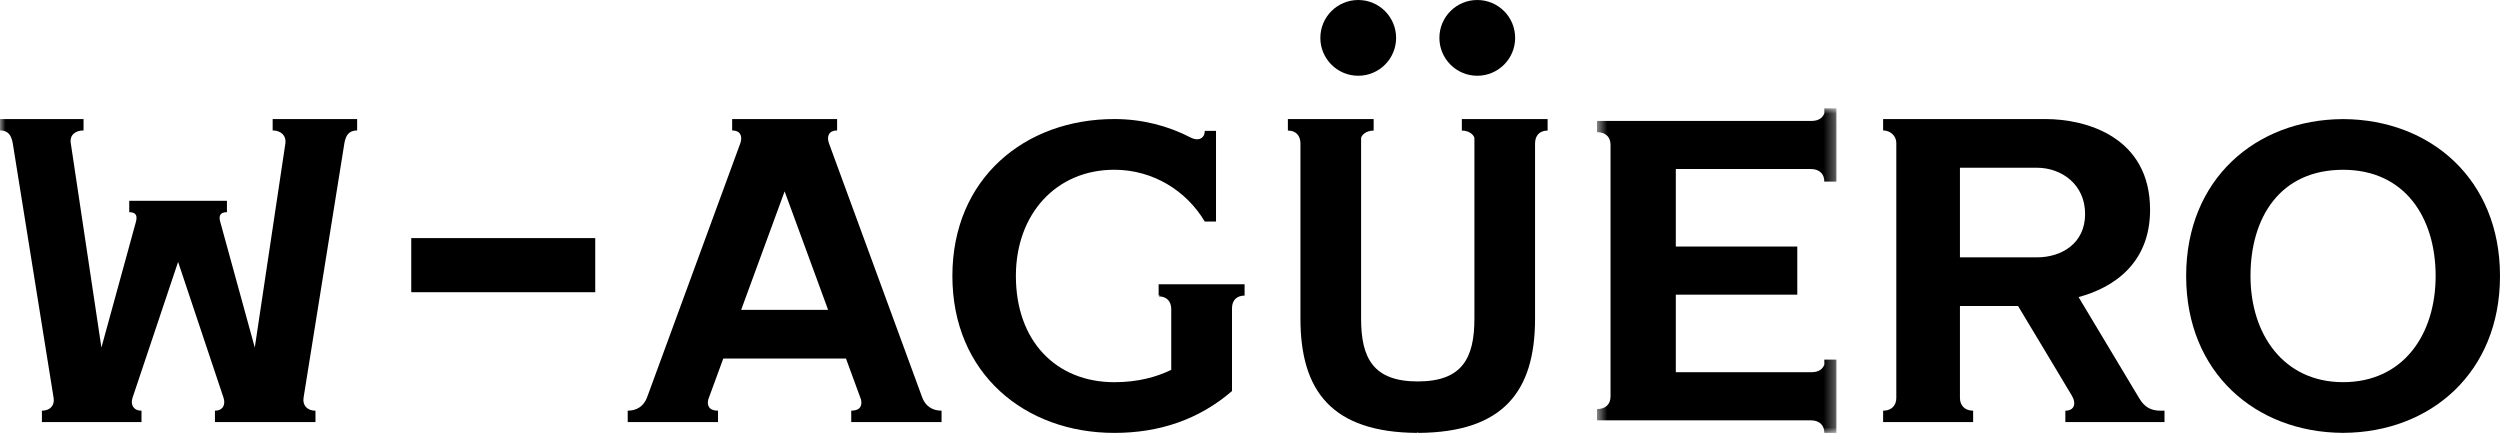
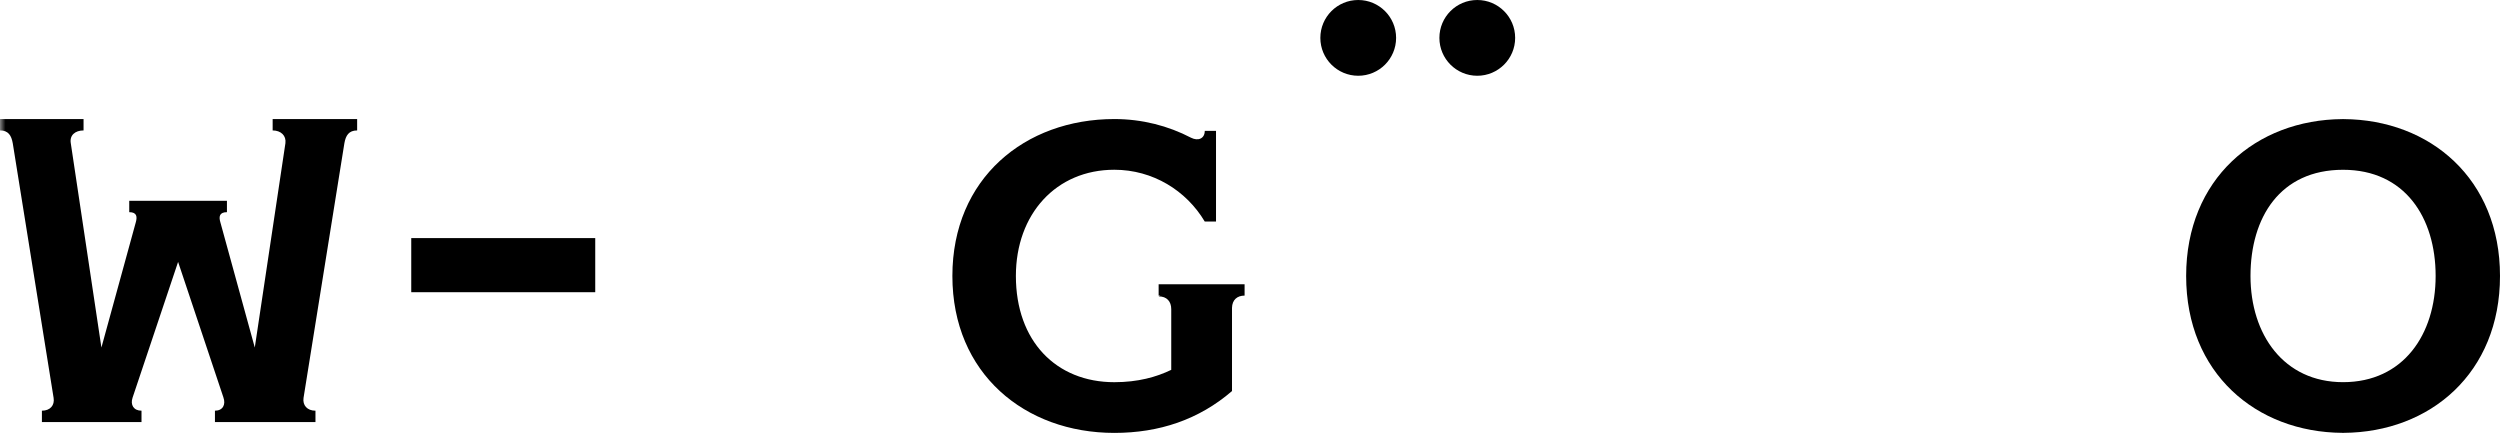
<svg xmlns="http://www.w3.org/2000/svg" xmlns:xlink="http://www.w3.org/1999/xlink" width="231px" height="41px" viewBox="0 0 231 41" version="1.1">
  <title>logo</title>
  <desc>Created with Sketch.</desc>
  <defs>
    <polygon id="path-1" points="0.563 0.01 22.687 0.01 22.687 30 0.563 30" />
    <polygon id="path-3" points="0 40 231 40 231 0 0 0" />
  </defs>
  <g id="logo" stroke="none" stroke-width="1" fill="none" fill-rule="evenodd">
    <g>
-       <path d="M188.219,23.779 L181.099,23.779 L181.099,15.499 L188.219,15.499 C190.47,15.499 192.664,17.027 192.664,19.772 C192.664,22.517 190.459,23.779 188.219,23.779 L188.219,23.779 Z M199.626,37.948 C198.691,37.948 198.113,37.562 197.668,36.805 C197.223,36.046 192.059,27.451 192.059,27.451 C195.272,26.586 198.667,24.353 198.667,19.386 C198.667,12.682 192.818,11 188.996,11 L174,11 L174,12.052 C174.677,12.052 175.219,12.568 175.219,13.207 L175.219,36.776 C175.219,37.431 174.807,37.948 174,37.948 L174,39 L182.318,39 L182.318,37.948 C181.551,37.948 181.099,37.462 181.099,36.776 L181.099,28.277 L186.469,28.277 C186.469,28.277 191.144,36.046 191.446,36.568 C191.892,37.34 191.625,37.948 190.839,37.948 L190.839,39 L200,39 L200,37.948 L199.626,37.948 Z" id="Fill-1" fill="#000000" />
-       <path d="M68.483,28.63 L72.499,17.682 L76.517,28.63 L68.483,28.63 Z M85.213,36.725 L76.589,13.222 C76.369,12.568 76.601,12.052 77.349,12.052 L77.349,11 L67.651,11 L67.651,12.052 C68.399,12.052 68.631,12.568 68.411,13.222 L59.786,36.725 C59.496,37.498 58.874,37.947 58,37.947 L58,39 L66.345,39 L66.345,37.947 C65.487,37.947 65.312,37.443 65.446,36.903 L66.831,33.13 L78.169,33.13 L79.553,36.903 C79.688,37.443 79.513,37.947 78.655,37.947 L78.655,39 L87,39 L87,37.947 C86.125,37.947 85.503,37.498 85.213,36.725 L85.213,36.725 Z" id="Fill-3" fill="#000000" />
      <path d="M216.5,35.312 C211.009,35.312 207.946,30.902 207.946,25.5 C207.946,20.099 210.671,15.688 216.5,15.688 C222.205,15.688 225.053,20.099 225.053,25.5 C225.053,30.902 222.069,35.312 216.5,35.312 M231,25.5 C231,16.531 224.547,11.06 216.561,11.005 L216.558,11 C216.539,11 216.519,11.002 216.5,11.002 C216.48,11.002 216.461,11 216.441,11 L216.439,11.005 C208.453,11.06 202,16.531 202,25.5 C202,34.474 208.453,39.941 216.44,39.995 L216.441,40 C216.461,40 216.48,39.998 216.5,39.998 C216.519,39.998 216.539,40 216.558,40 L216.561,39.995 C224.547,39.941 231,34.474 231,25.5" id="Fill-5" fill="#000000" />
      <path d="M107.058,26.265 L107.058,27.313 L107.229,27.313 L107.058,27.385 C107.818,27.385 108.223,27.858 108.223,28.565 L108.223,34.174 C106.859,34.834 105.147,35.315 102.965,35.315 C97.584,35.315 93.868,31.517 93.868,25.5 C93.868,19.778 97.584,15.685 102.965,15.685 C106.518,15.685 109.619,17.608 111.32,20.472 L112.36,20.472 L112.36,12.091 L111.32,12.091 C111.32,12.808 110.707,13.058 110.054,12.727 C107.943,11.626 105.529,11 102.965,11 C94.7,11 88,16.485 88,25.5 C88,34.52 94.7,40 102.965,40 C107.116,40 110.781,38.77 113.837,36.134 L113.837,28.442 C113.855,27.708 114.314,27.313 115,27.313 L115,26.265 L107.058,26.265 Z" id="Fill-7" fill="#000000" />
      <g id="Group-11" transform="translate(147, 10)">
        <mask id="mask-2" fill="white">
          <use xlink:href="#path-1" />
        </mask>
        <g id="Clip-10" />
-         <path d="M20.312,5.617 C21.065,5.617 21.569,6.022 21.569,6.78 L22.687,6.78 L22.687,0.01 L21.569,0.01 L21.569,0.468 C21.416,0.894 21.031,1.159 20.437,1.172 L0.563,1.172 L0.563,2.212 C1.301,2.212 1.794,2.605 1.813,3.337 L1.813,26.629 C1.813,27.33 1.378,27.798 0.563,27.798 L0.563,28.838 L20.312,28.838 C21.065,28.838 21.569,29.242 21.569,30 L22.687,30 L22.687,23.229 L21.569,23.229 L21.569,23.688 C21.416,24.113 21.032,24.376 20.443,24.391 L7.845,24.391 L7.845,17.227 L19.069,17.227 L19.069,12.781 L7.845,12.781 L7.845,5.617 L20.312,5.617 Z" id="Fill-9" fill="#000000" mask="url(#mask-2)" />
      </g>
-       <path d="M135.074,11 L135.074,12.064 C135.832,12.064 136.235,12.544 136.235,12.785 L136.235,29.451 C136.235,33.101 135.099,35.245 131,35.245 C126.901,35.245 125.765,33.101 125.765,29.451 L125.765,12.785 C125.765,12.544 126.168,12.064 126.926,12.064 L126.926,11 L119,11 L119,12.064 C119.757,12.064 120.161,12.544 120.161,13.261 L120.161,29.451 C120.161,36.152 123.088,39.944 130.942,40 L131,39.946 L131.059,40 C138.913,39.944 141.839,36.152 141.839,29.451 L141.839,13.261 C141.839,12.544 142.244,12.064 143,12.064 L143,11 L135.074,11 Z" id="Fill-12" fill="#000000" />
      <path d="M125.5,7 C127.432,7 129,5.433 129,3.5 C129,1.567 127.432,0 125.5,0 C123.567,0 122,1.567 122,3.5 C122,5.433 123.567,7 125.5,7" id="Fill-14" fill="#000000" />
      <path d="M136.5,7 C138.432,7 140,5.433 140,3.5 C140,1.567 138.432,0 136.5,0 C134.567,0 133,1.567 133,3.5 C133,5.433 134.567,7 136.5,7" id="Fill-16" fill="#000000" />
      <mask id="mask-4" fill="white">
        <use xlink:href="#path-3" />
      </mask>
      <g id="Clip-19" />
      <polygon id="Fill-18" fill="#000000" mask="url(#mask-4)" points="38 27 55 27 55 22 38 22" />
      <path d="M25.193,11 L25.193,12.051 L25.192,12.052 C25.961,12.052 26.467,12.539 26.372,13.236 L26.372,13.235 L23.542,32.111 L20.35,20.496 C20.228,20.055 20.242,19.604 20.969,19.604 L20.969,18.551 L11.942,18.551 L11.942,19.604 C12.675,19.604 12.676,20.059 12.557,20.506 L9.371,32.111 L6.541,13.236 C6.412,12.493 6.95,12.052 7.72,12.052 L7.72,11 L0,11 L0,12.052 C0.769,12.052 1.049,12.511 1.179,13.236 L4.953,36.764 C5.066,37.447 4.642,37.948 3.872,37.948 L3.872,39 L13.075,39 L13.075,37.948 C12.353,37.948 12.024,37.413 12.249,36.746 L16.456,24.199 L20.638,36.706 C20.886,37.393 20.584,37.948 19.861,37.948 L19.861,39 L29.149,39 L29.149,37.948 C28.38,37.948 27.947,37.446 28.047,36.764 L31.821,13.236 C31.945,12.521 32.231,12.052 33,12.052 L33,11 L25.193,11 Z" id="Fill-20" fill="#000000" mask="url(#mask-4)" />
    </g>
  </g>
</svg>